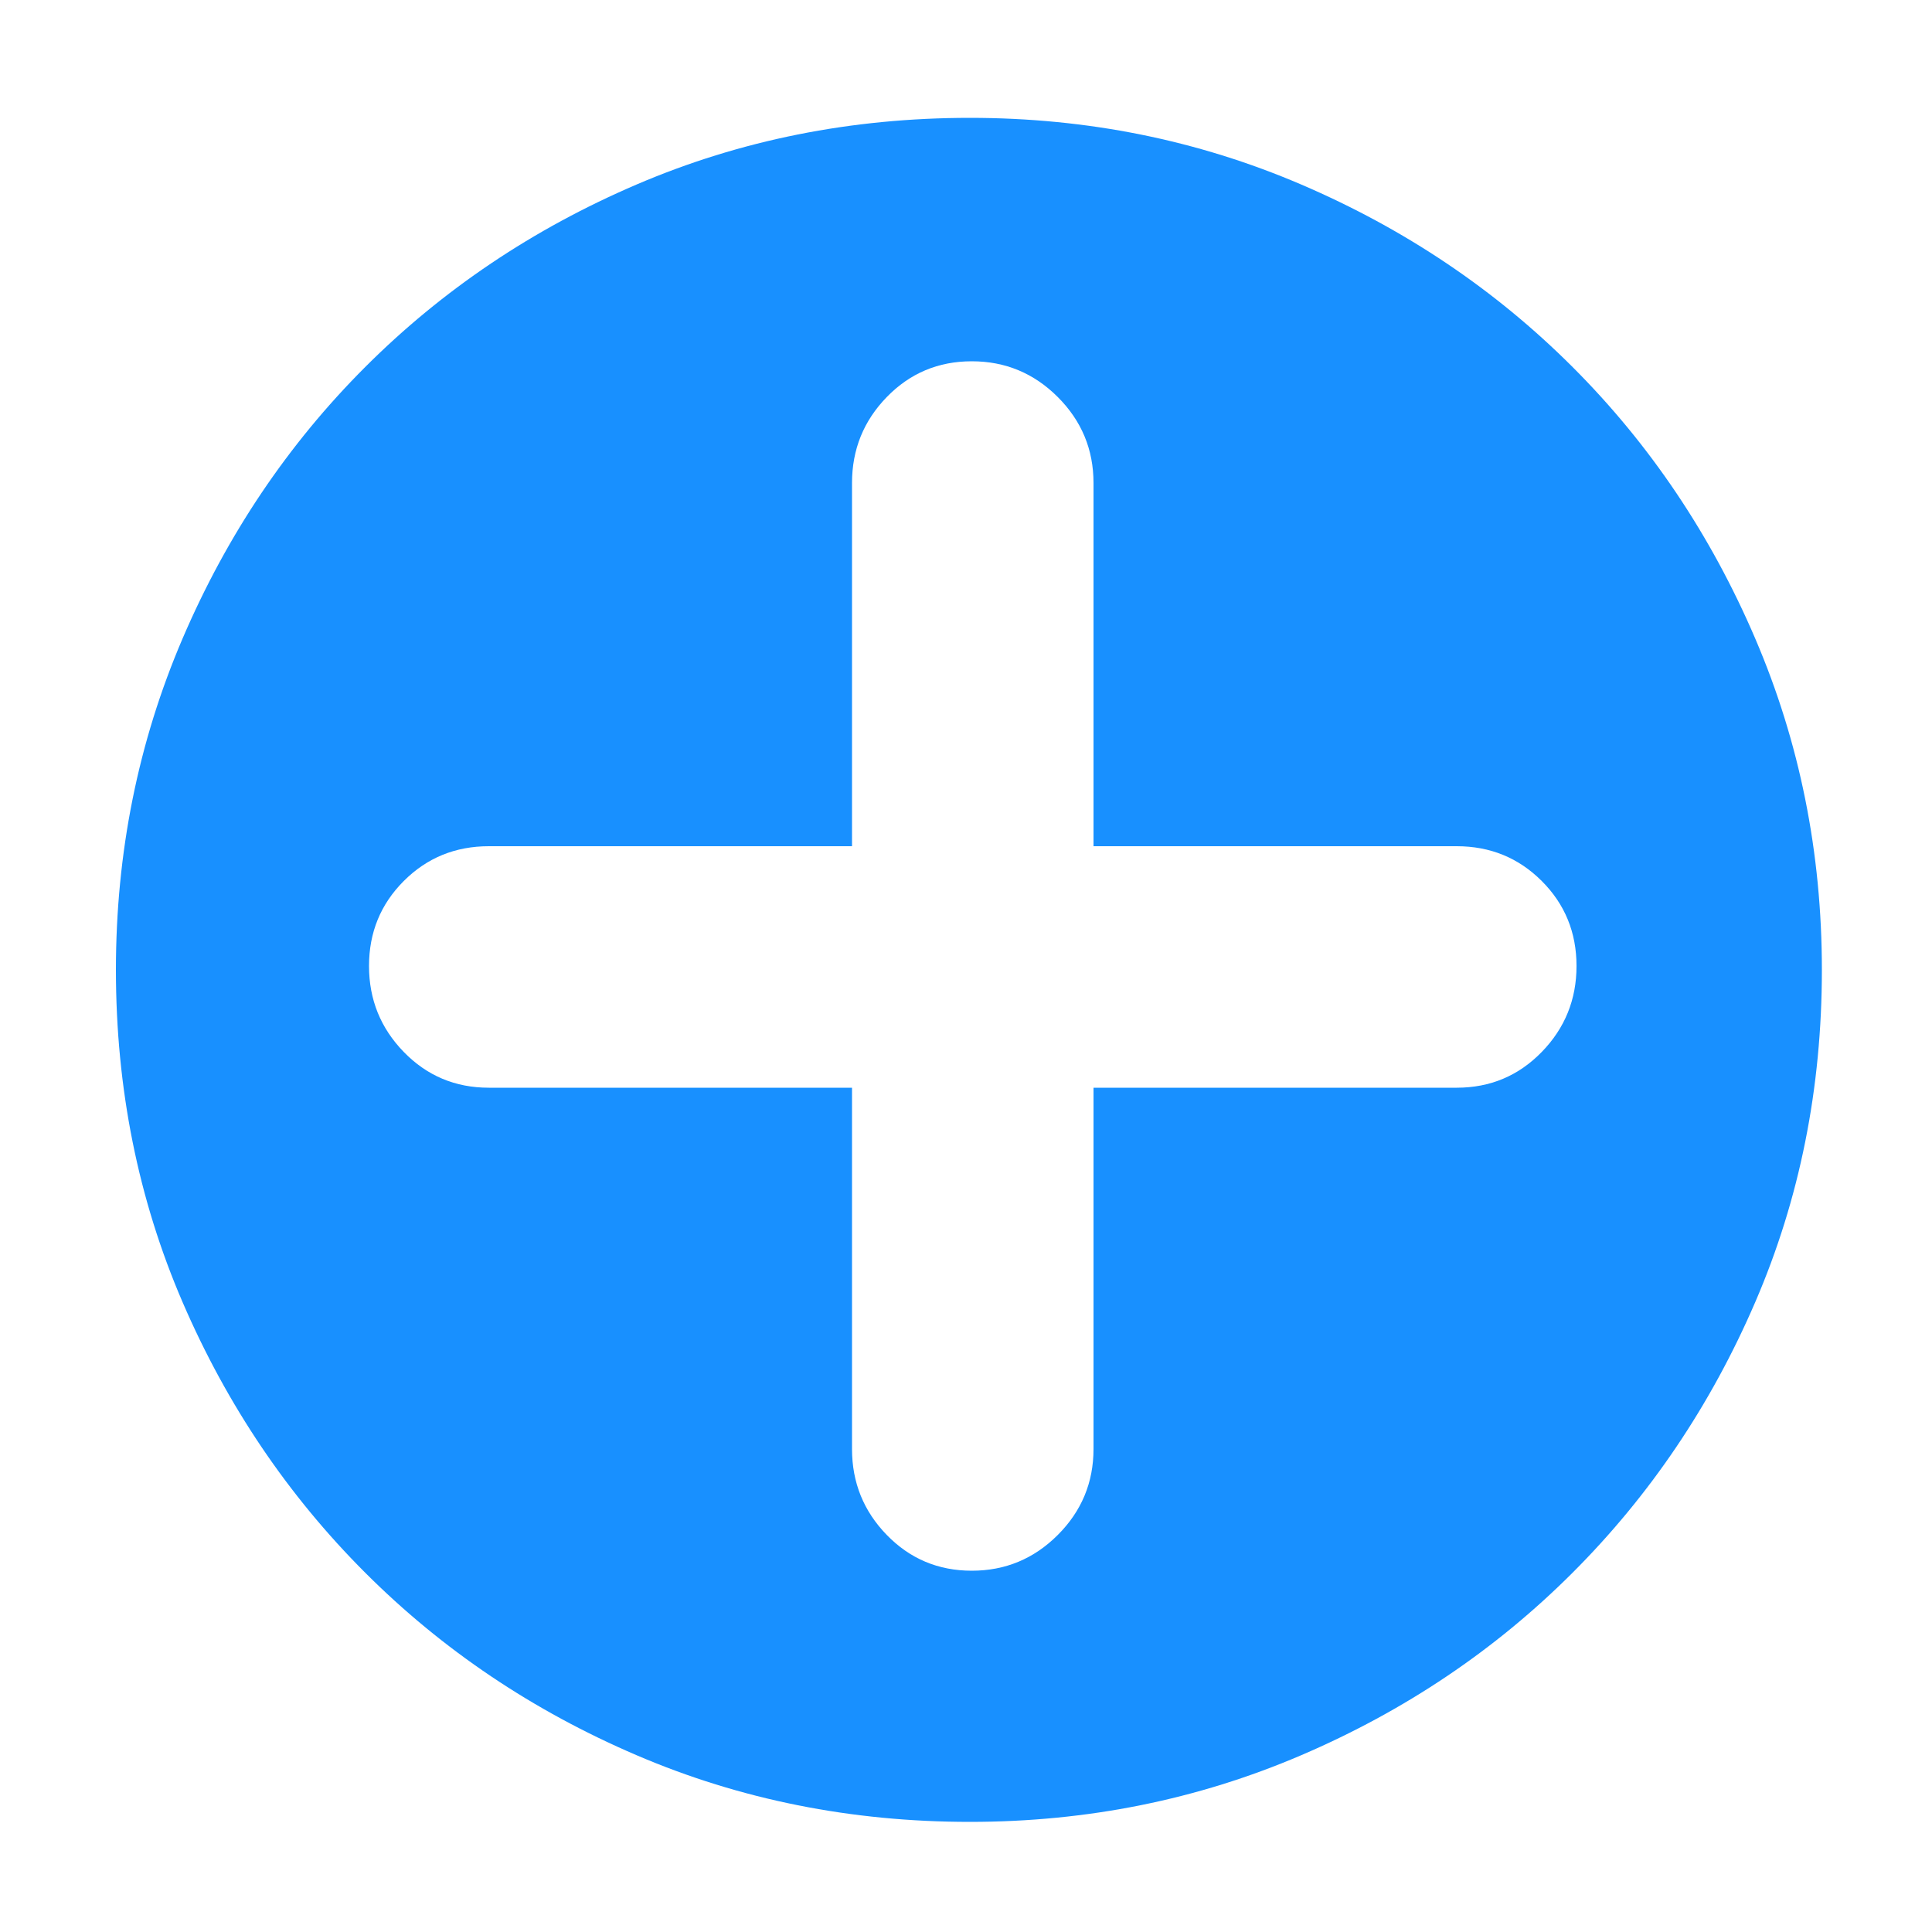
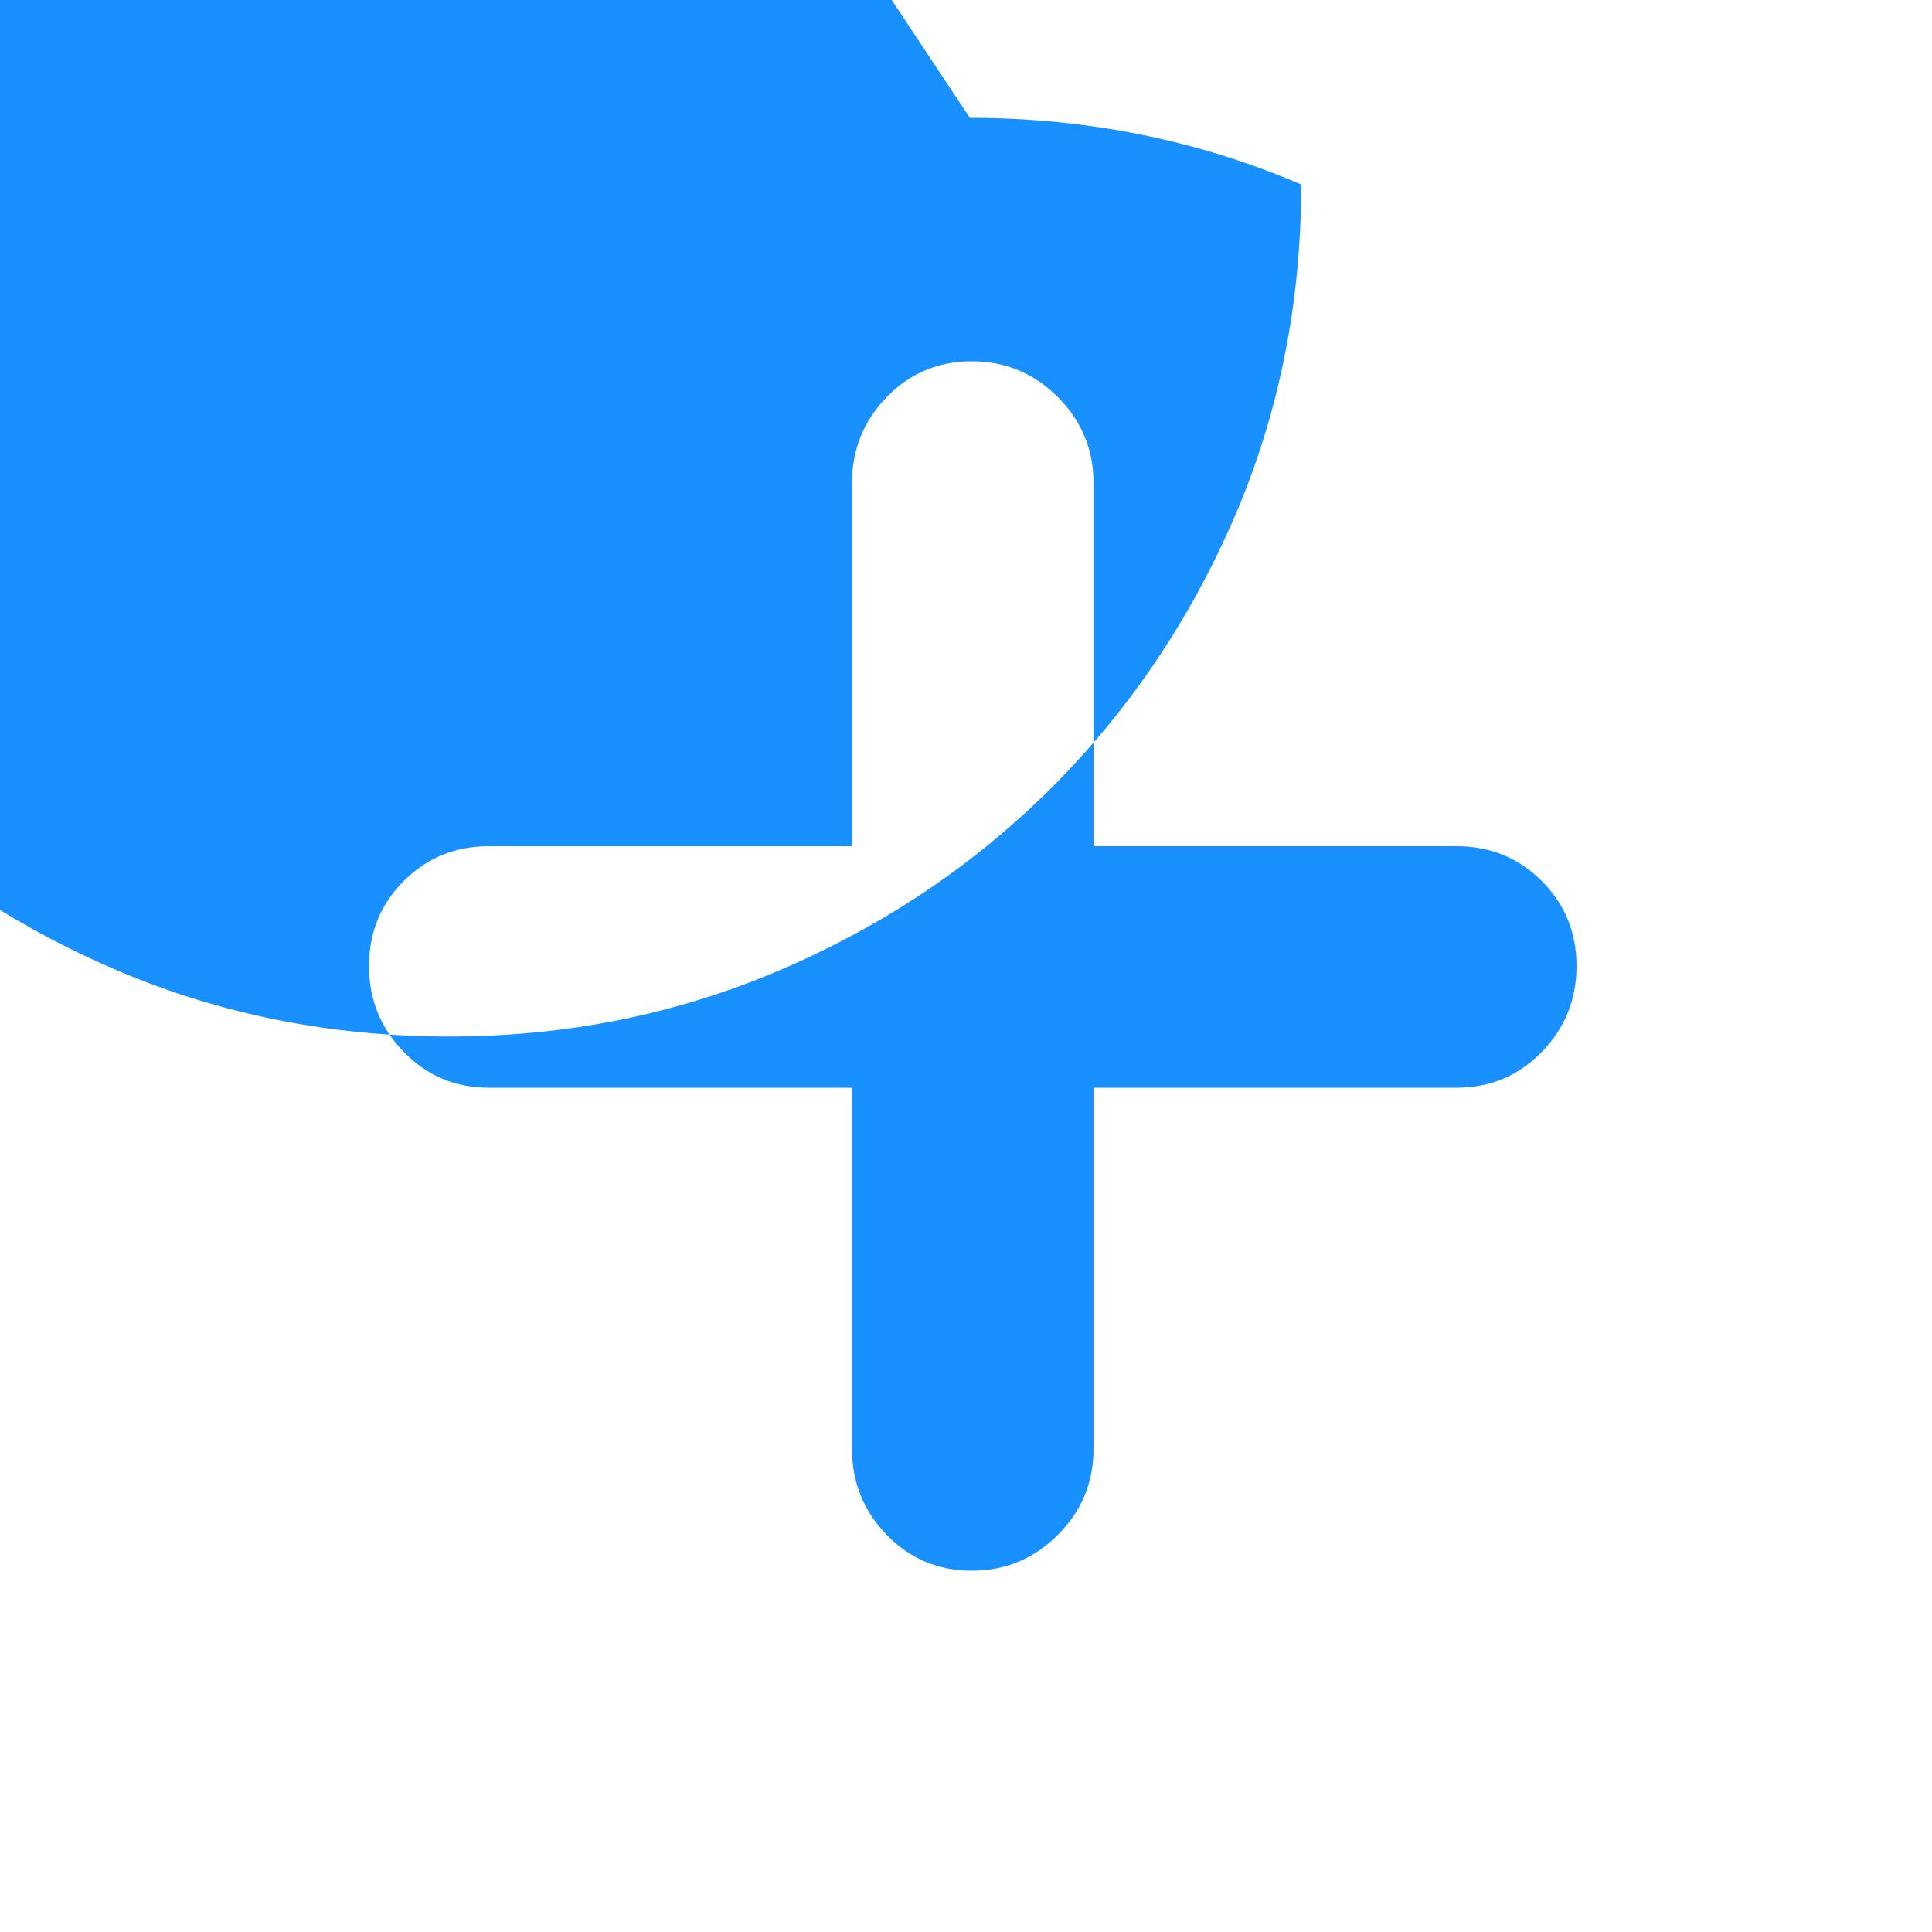
<svg xmlns="http://www.w3.org/2000/svg" t="1718867424895" class="icon" viewBox="0 0 1024 1024" version="1.1" p-id="4234" width="128" height="128">
-   <path d="M514.048 62.464q93.184 0 175.616 35.328t143.872 96.768 96.768 143.872 35.328 175.616q0 94.208-35.328 176.128t-96.768 143.36-143.872 96.768-175.616 35.328q-94.208 0-176.64-35.328t-143.872-96.768-96.768-143.36-35.328-176.128q0-93.184 35.328-175.616t96.768-143.872 143.872-96.768 176.64-35.328zM772.096 576.512q26.624 0 45.056-18.944t18.432-45.568-18.432-45.056-45.056-18.432l-192.512 0 0-192.512q0-26.624-18.944-45.568t-45.568-18.944-45.056 18.944-18.432 45.568l0 192.512-192.512 0q-26.624 0-45.056 18.432t-18.432 45.056 18.432 45.568 45.056 18.944l192.512 0 0 191.488q0 26.624 18.432 45.568t45.056 18.944 45.568-18.944 18.944-45.568l0-191.488 192.512 0z" p-id="4235" fill="#1890ff" />
+   <path d="M514.048 62.464q93.184 0 175.616 35.328q0 94.208-35.328 176.128t-96.768 143.36-143.872 96.768-175.616 35.328q-94.208 0-176.64-35.328t-143.872-96.768-96.768-143.36-35.328-176.128q0-93.184 35.328-175.616t96.768-143.872 143.872-96.768 176.64-35.328zM772.096 576.512q26.624 0 45.056-18.944t18.432-45.568-18.432-45.056-45.056-18.432l-192.512 0 0-192.512q0-26.624-18.944-45.568t-45.568-18.944-45.056 18.944-18.432 45.568l0 192.512-192.512 0q-26.624 0-45.056 18.432t-18.432 45.056 18.432 45.568 45.056 18.944l192.512 0 0 191.488q0 26.624 18.432 45.568t45.056 18.944 45.568-18.944 18.944-45.568l0-191.488 192.512 0z" p-id="4235" fill="#1890ff" />
</svg>